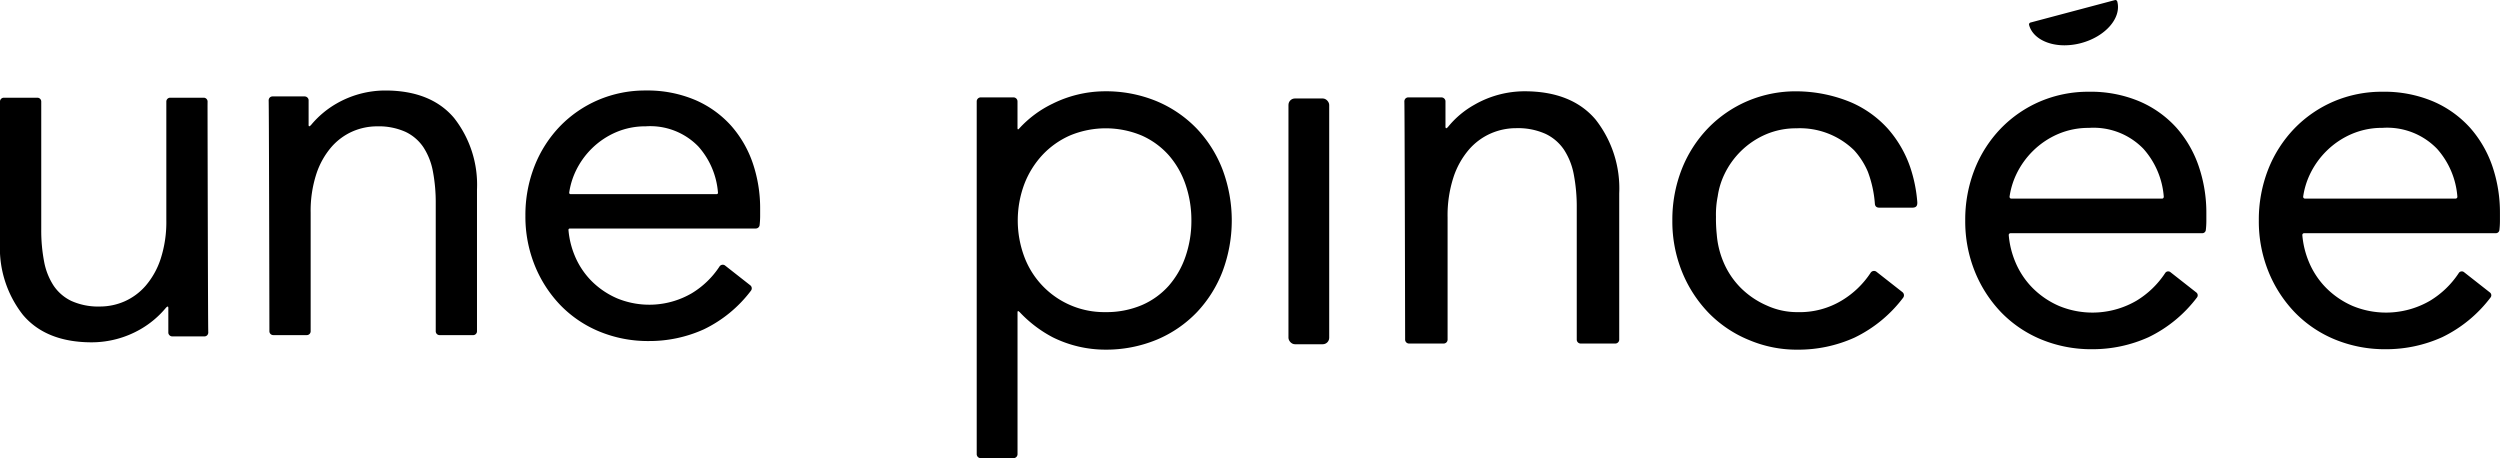
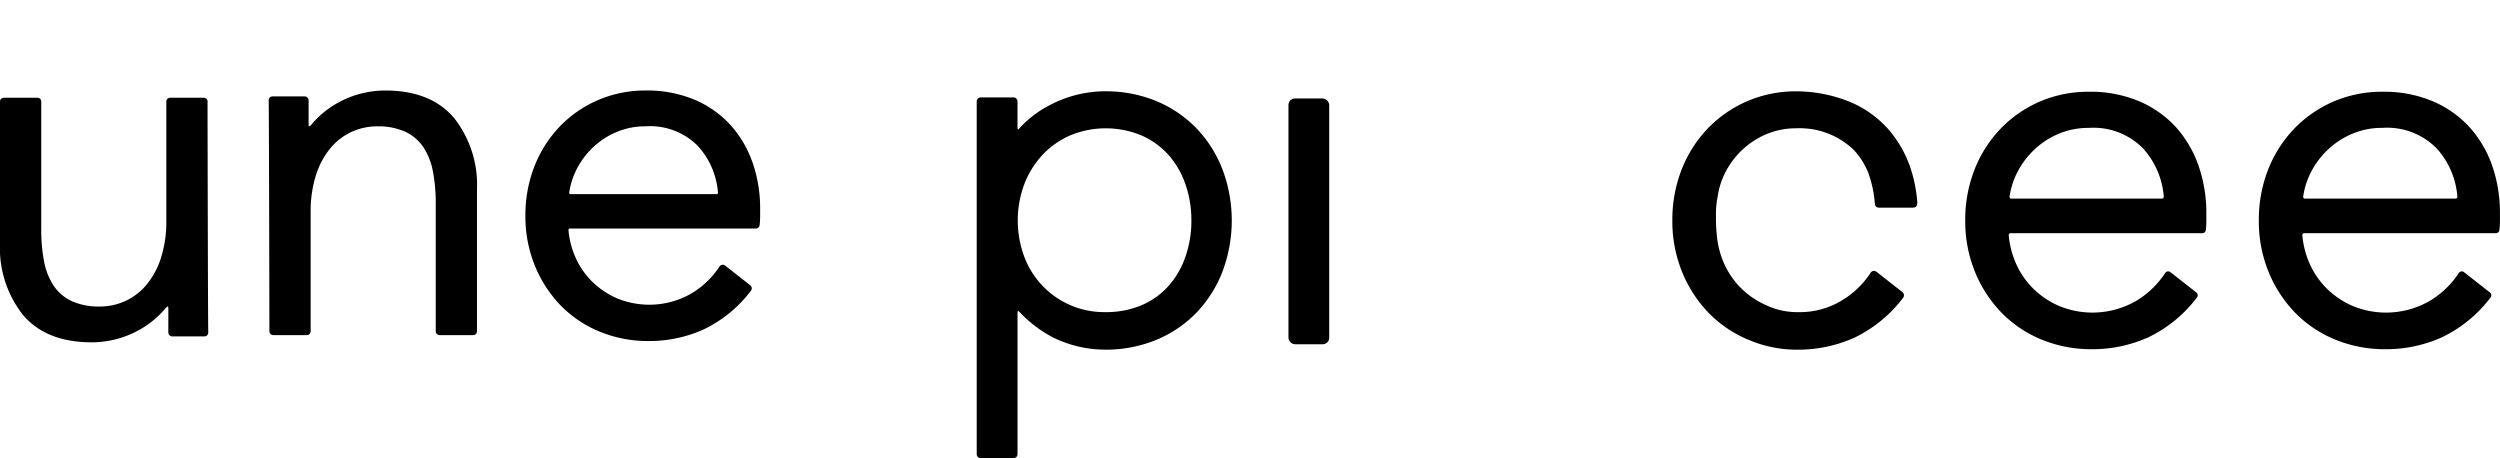
<svg xmlns="http://www.w3.org/2000/svg" width="277.599" height="50.874">
  <g data-name="group 2232">
    <g data-name="group 599">
      <path d="M42.778 10.049a10.875 10.875 0 0 0-5.417 1.454 10.388 10.388 0 0 0-2.8 2.35c-.126.149-.214.177-.242.169s-.064-.08-.051-.247V11.09a.449.449 0 0 0-.446-.383h-3.563a.431.431 0 0 0-.315.138.468.468 0 0 0-.111.331c.033.772.068 17.837.081 25.138v.468a.428.428 0 0 0 .427.428h3.727a.427.427 0 0 0 .427-.427V23.631a13.253 13.253 0 0 1 .635-4.326 8.774 8.774 0 0 1 1.67-2.98 6.684 6.684 0 0 1 2.342-1.728 6.826 6.826 0 0 1 2.709-.568 7.268 7.268 0 0 1 3.183.615 4.964 4.964 0 0 1 1.971 1.691 7.333 7.333 0 0 1 1.059 2.667 18.5 18.5 0 0 1 .32 3.589v14.194a.428.428 0 0 0 .427.427h3.727a.428.428 0 0 0 .427-.427V21.054a12 12 0 0 0-2.539-7.947c-1.705-2.029-4.276-3.058-7.648-3.058Z" data-name="path 129" />
      <path d="M23.05 11.278a.428.428 0 0 0-.427-.428h-3.727a.427.427 0 0 0-.427.427v13.156a13.256 13.256 0 0 1-.635 4.326 8.776 8.776 0 0 1-1.67 2.98 6.669 6.669 0 0 1-2.342 1.728 6.8 6.8 0 0 1-2.709.568 7.262 7.262 0 0 1-3.183-.615 4.956 4.956 0 0 1-1.97-1.69 7.331 7.331 0 0 1-1.06-2.668 18.481 18.481 0 0 1-.32-3.588V11.277a.427.427 0 0 0-.427-.427H.426a.428.428 0 0 0-.427.427v15.729a12 12 0 0 0 2.539 7.947c1.7 2.029 4.276 3.058 7.643 3.058a10.876 10.876 0 0 0 5.417-1.453 10.394 10.394 0 0 0 2.8-2.35c.127-.149.218-.181.242-.169s.064.08.051.247v2.685a.449.449 0 0 0 .446.384H22.7a.428.428 0 0 0 .315-.138.456.456 0 0 0 .111-.331c-.032-.774-.068-17.864-.081-25.177Z" data-name="path 130" />
-       <path d="M169.295 10.136a11.2 11.2 0 0 0-5.586 1.5 10.115 10.115 0 0 0-2.895 2.426c-.122.152-.217.188-.247.176s-.075-.084-.062-.263v-2.769a.46.46 0 0 0-.456-.392h-3.675a.437.437 0 0 0-.322.142.474.474 0 0 0-.112.337c.034.829.073 20.172.084 26.081v.336a.437.437 0 0 0 .436.437h3.844a.437.437 0 0 0 .436-.436v-13.57a13.66 13.66 0 0 1 .655-4.465 9.052 9.052 0 0 1 1.723-3.075 6.884 6.884 0 0 1 2.419-1.783 7.031 7.031 0 0 1 2.8-.586 7.464 7.464 0 0 1 3.285.635 5.116 5.116 0 0 1 2.036 1.746 7.553 7.553 0 0 1 1.093 2.754 18.96 18.96 0 0 1 .331 3.7v14.644a.437.437 0 0 0 .436.436h3.844a.437.437 0 0 0 .436-.436V21.484a12.38 12.38 0 0 0-2.618-8.2c-1.76-2.087-4.412-3.148-7.885-3.148Z" data-name="path 131" />
      <path d="M81.172 13.947a11.448 11.448 0 0 0-3.983-2.847 13.575 13.575 0 0 0-5.488-1.051 13.235 13.235 0 0 0-5.266 1.05 13.089 13.089 0 0 0-4.248 2.916 13.506 13.506 0 0 0-2.829 4.416 14.828 14.828 0 0 0-1.017 5.529 14.447 14.447 0 0 0 1.047 5.533 13.828 13.828 0 0 0 2.856 4.41 12.844 12.844 0 0 0 4.335 2.919 14.13 14.13 0 0 0 5.453 1.047 14.656 14.656 0 0 0 6.123-1.3 14.356 14.356 0 0 0 5.228-4.288.426.426 0 0 0-.071-.6l-2.794-2.193a.418.418 0 0 0-.342-.084.428.428 0 0 0-.286.194 9.644 9.644 0 0 1-3.072 2.962 9.375 9.375 0 0 1-8.287.571 9.119 9.119 0 0 1-2.828-1.91 8.741 8.741 0 0 1-1.881-2.823 9.508 9.508 0 0 1-.7-2.862.146.146 0 0 1 .039-.114.15.15 0 0 1 .11-.049h20.653a.426.426 0 0 0 .424-.381 8.967 8.967 0 0 0 .058-.977v-.823a15.536 15.536 0 0 0-.818-5.073 12.275 12.275 0 0 0-2.416-4.172Zm-1.447 7.447a.15.15 0 0 1-.038.115.15.15 0 0 1-.111.049H63.353a.151.151 0 0 1-.113-.051.154.154 0 0 1-.036-.12 8.337 8.337 0 0 1 .716-2.371 8.9 8.9 0 0 1 1.831-2.562 8.746 8.746 0 0 1 2.665-1.776 8.233 8.233 0 0 1 3.284-.651 7.436 7.436 0 0 1 5.849 2.244 8.7 8.7 0 0 1 2.175 5.123Z" data-name="path 132" />
      <path d="M132.892 14.286a13.323 13.323 0 0 0-4.441-3.04 14.7 14.7 0 0 0-5.8-1.109 13.139 13.139 0 0 0-5.759 1.373 12.121 12.121 0 0 0-3.711 2.751.368.368 0 0 1-.146.115.221.221 0 0 1-.052-.133v-2.984a.446.446 0 0 0-.445-.445h-3.639a.446.446 0 0 0-.445.445v39.169a.446.446 0 0 0 .445.445h3.642a.446.446 0 0 0 .445-.445V34.783a.557.557 0 0 1 .037-.252c.008 0 .08.009.234.161a13.89 13.89 0 0 0 3.638 2.76 13.155 13.155 0 0 0 5.759 1.373 14.694 14.694 0 0 0 5.8-1.11 13.269 13.269 0 0 0 4.441-3.04 13.773 13.773 0 0 0 2.861-4.552 16.129 16.129 0 0 0 0-11.283 13.773 13.773 0 0 0-2.864-4.554Zm-.6 10.194a12.175 12.175 0 0 1-.654 4.007 9.677 9.677 0 0 1-1.862 3.243 8.516 8.516 0 0 1-2.982 2.147 10.05 10.05 0 0 1-4.058.78 9.464 9.464 0 0 1-8.992-6.129 11.546 11.546 0 0 1 0-8.095 10.019 10.019 0 0 1 2.028-3.247 9.363 9.363 0 0 1 3.074-2.158 10.335 10.335 0 0 1 7.942.027 8.793 8.793 0 0 1 2.987 2.178 9.659 9.659 0 0 1 1.862 3.242 12.152 12.152 0 0 1 .654 4.002Z" data-name="path 133" />
      <path d="M241.678 14.19a11.766 11.766 0 0 0-4.091-2.924 13.944 13.944 0 0 0-5.64-1.079 13.616 13.616 0 0 0-5.411 1.077 13.457 13.457 0 0 0-4.364 3 13.874 13.874 0 0 0-2.908 4.535 15.238 15.238 0 0 0-1.045 5.683 14.871 14.871 0 0 0 1.075 5.688 14.22 14.22 0 0 0 2.934 4.531 13.224 13.224 0 0 0 4.454 3 14.523 14.523 0 0 0 5.6 1.076 15.087 15.087 0 0 0 6.293-1.335 14.789 14.789 0 0 0 5.373-4.409.394.394 0 0 0-.066-.554L241 30.218a.4.4 0 0 0-.318-.078.4.4 0 0 0-.262.179 10 10 0 0 1-3.182 3.069 9.712 9.712 0 0 1-8.585.592 9.447 9.447 0 0 1-2.93-1.98 9.038 9.038 0 0 1-1.948-2.925 9.822 9.822 0 0 1-.725-2.964.2.2 0 0 1 .051-.151.2.2 0 0 1 .149-.065h21.291a.392.392 0 0 0 .392-.352 9.079 9.079 0 0 0 .06-1v-.848a15.99 15.99 0 0 0-.841-5.215 12.616 12.616 0 0 0-2.474-4.29Zm-1.463 7.8a.2.2 0 0 1-.149.066h-16.724a.2.2 0 0 1-.2-.228 8.644 8.644 0 0 1 .742-2.458 9.2 9.2 0 0 1 1.9-2.654 9.076 9.076 0 0 1 2.763-1.841 8.539 8.539 0 0 1 3.4-.674 7.707 7.707 0 0 1 6.064 2.329 9 9 0 0 1 2.253 5.306.2.2 0 0 1-.049.15Z" data-name="path 134" />
      <path d="M276.758 18.475a12.622 12.622 0 0 0-2.48-4.285 11.763 11.763 0 0 0-4.091-2.924 13.94 13.94 0 0 0-5.639-1.079 13.611 13.611 0 0 0-5.411 1.077 13.454 13.454 0 0 0-4.365 3 13.879 13.879 0 0 0-2.908 4.535 15.256 15.256 0 0 0-1.045 5.683 14.872 14.872 0 0 0 1.075 5.688 14.207 14.207 0 0 0 2.935 4.531 13.2 13.2 0 0 0 4.454 3 14.519 14.519 0 0 0 5.6 1.076 15.086 15.086 0 0 0 6.293-1.335 14.78 14.78 0 0 0 5.373-4.409.393.393 0 0 0-.066-.554l-2.881-2.261a.4.4 0 0 0-.318-.078.393.393 0 0 0-.263.179 9.991 9.991 0 0 1-3.182 3.069 9.713 9.713 0 0 1-8.586.592 9.453 9.453 0 0 1-2.929-1.98 9.037 9.037 0 0 1-1.949-2.925 9.821 9.821 0 0 1-.725-2.963.2.2 0 0 1 .052-.153.2.2 0 0 1 .147-.065h21.292a.394.394 0 0 0 .392-.352 9.22 9.22 0 0 0 .06-1v-.848a15.98 15.98 0 0 0-.835-5.219Zm-3.893 3.357a.2.2 0 0 1-.05.154.2.2 0 0 1-.149.066h-16.724a.2.2 0 0 1-.151-.068.2.2 0 0 1-.047-.16 8.632 8.632 0 0 1 .743-2.458 9.2 9.2 0 0 1 1.9-2.654 9.065 9.065 0 0 1 2.762-1.841 8.54 8.54 0 0 1 3.4-.674 7.706 7.706 0 0 1 6.063 2.329 9 9 0 0 1 2.253 5.306Z" data-name="path 135" />
-       <path d="M229.233 5.031a7.231 7.231 0 0 0 1.856-.249c2.7-.722 4.5-2.791 4.012-4.614A.23.23 0 0 0 234.88 0l-9.407 2.5a.219.219 0 0 0-.138.1.229.229 0 0 0-.025.175c.359 1.353 1.936 2.256 3.923 2.256Z" data-name="path 136" />
      <rect width="4.524" height="27.291" data-name="path 67030" rx=".72" transform="translate(143.07 10.934)" />
      <path d="M191.46 19.388a9.146 9.146 0 0 1 1.885-2.64 9.035 9.035 0 0 1 2.747-1.831 8.5 8.5 0 0 1 3.383-.67 8.618 8.618 0 0 1 6.411 2.445 8.438 8.438 0 0 1 1.524 2.385 12.7 12.7 0 0 1 .776 3.56c.031.319.232.422.506.422h3.639c.418 0 .591-.171.564-.623a15.973 15.973 0 0 0-.777-3.842 12.686 12.686 0 0 0-2.49-4.3 11.823 11.823 0 0 0-4.108-2.937 15.955 15.955 0 0 0-6.044-1.217 13.659 13.659 0 0 0-5.431 1.082 13.491 13.491 0 0 0-4.381 3.008 13.908 13.908 0 0 0-2.919 4.552 15.309 15.309 0 0 0-1.048 5.7 14.9 14.9 0 0 0 1.079 5.706 14.275 14.275 0 0 0 2.945 4.549 13.266 13.266 0 0 0 4.47 3.01 13.584 13.584 0 0 0 5.423 1.08 15.129 15.129 0 0 0 6.314-1.34 14.824 14.824 0 0 0 5.391-4.422.445.445 0 0 0-.073-.626l-2.881-2.26a.445.445 0 0 0-.654.115 9.945 9.945 0 0 1-3.165 3.051 9.024 9.024 0 0 1-4.931 1.314 8.049 8.049 0 0 1-3.408-.725 9.4 9.4 0 0 1-2.914-1.969 9.008 9.008 0 0 1-1.938-2.909 9.784 9.784 0 0 1-.721-2.949l-.007-.083a16.778 16.778 0 0 1-.086-1.971 10.18 10.18 0 0 1 .193-2.249 8.381 8.381 0 0 1 .726-2.416Z" data-name="path 137" />
    </g>
  </g>
</svg>